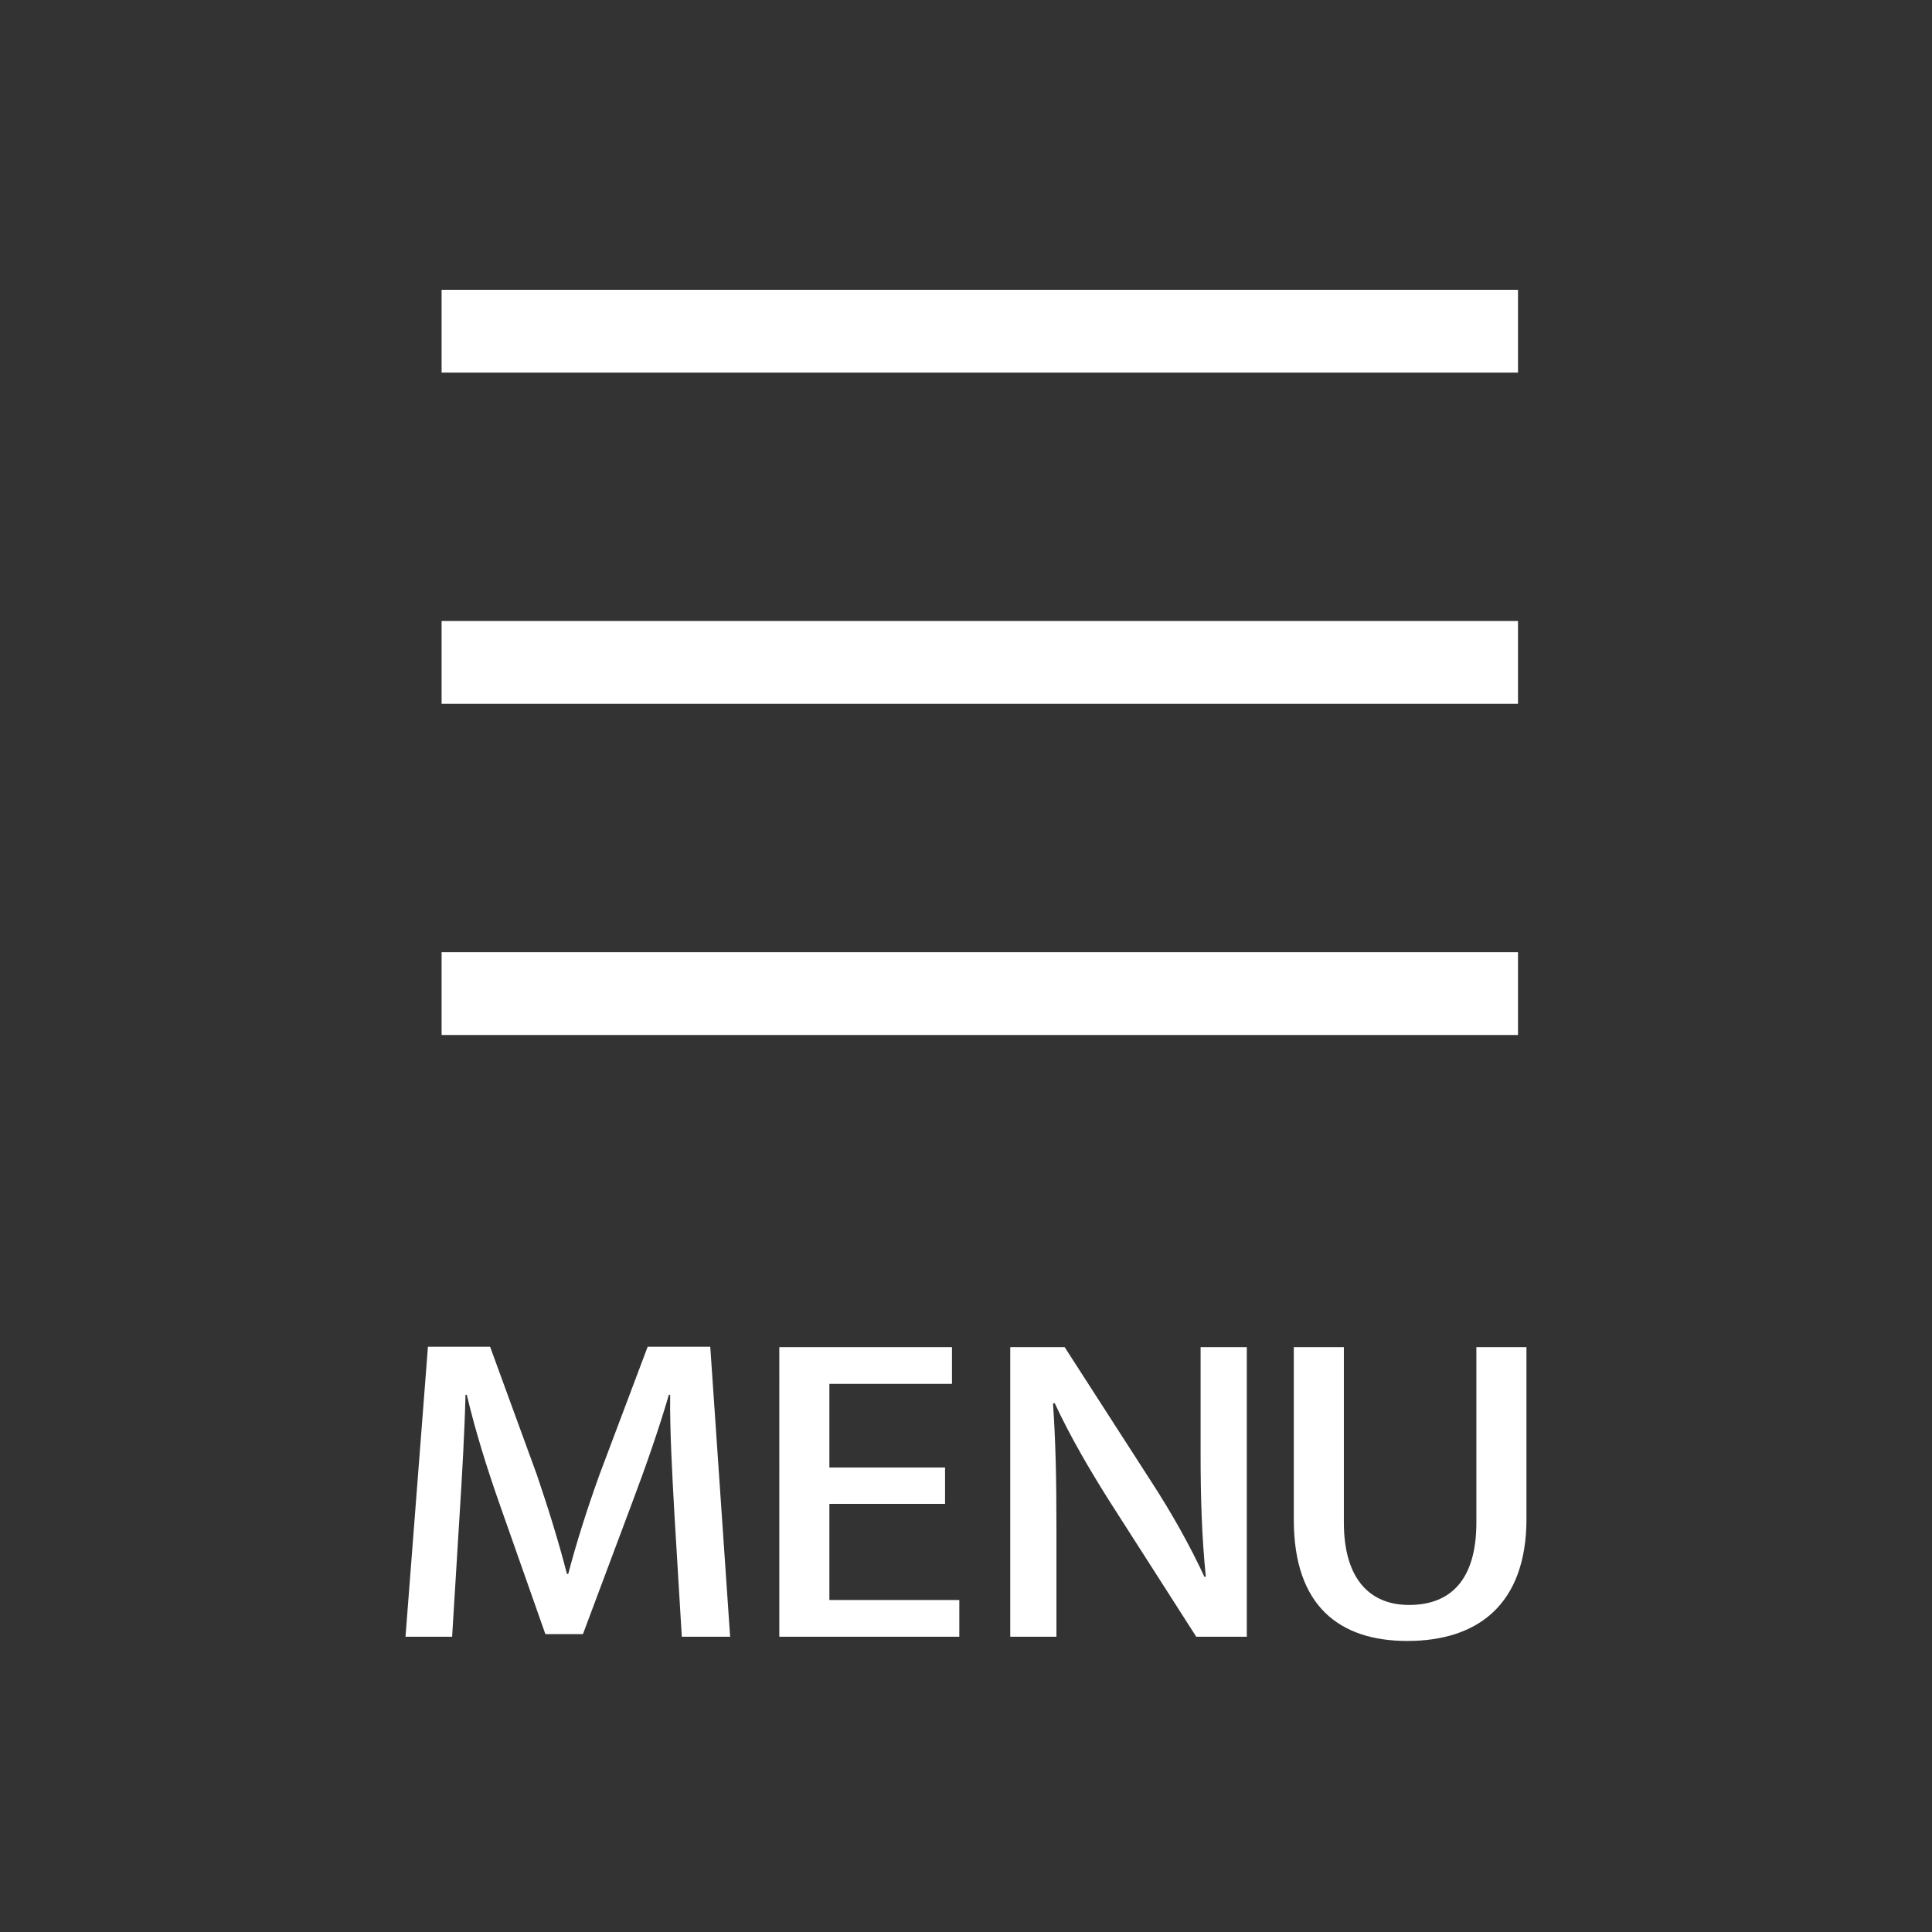
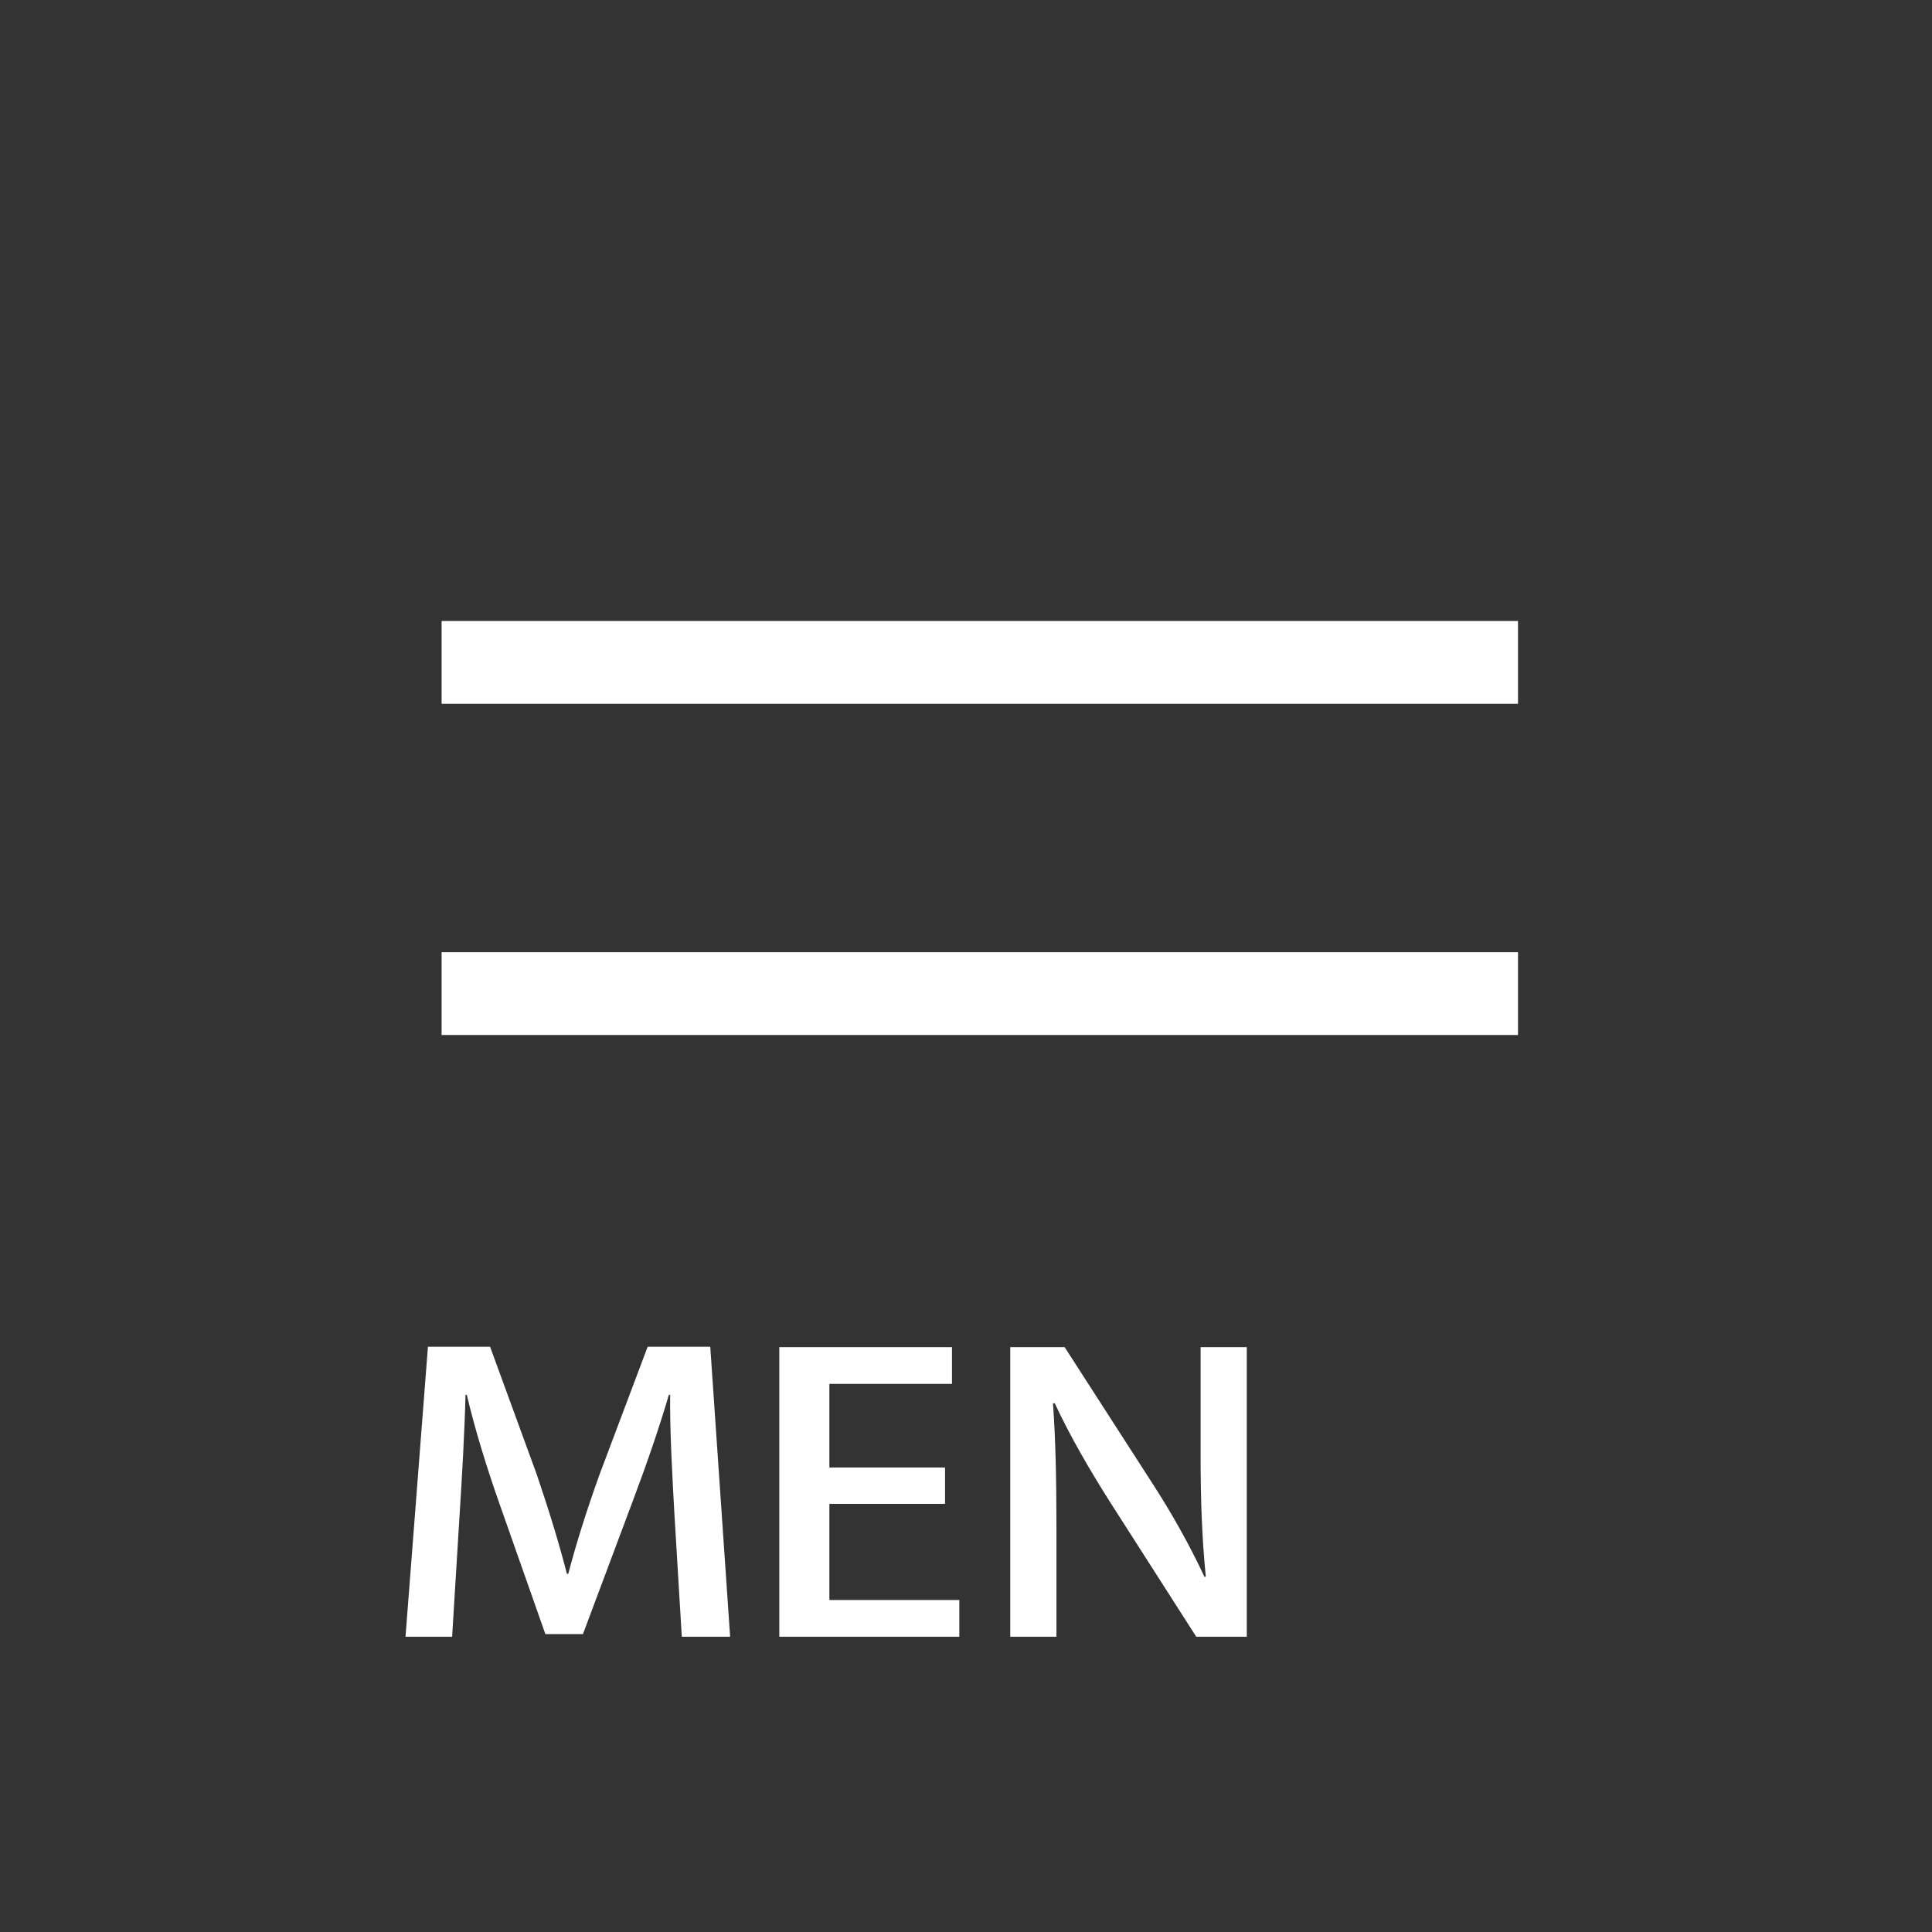
<svg xmlns="http://www.w3.org/2000/svg" version="1.0" x="0px" y="0px" width="70px" height="70px" viewBox="0 0 70 70" enable-background="new 0 0 70 70" xml:space="preserve">
  <rect x="0" y="0" width="70" height="70" fill="#333333" stroke="none" />
  <g id="MENU">
    <g display="none">
      <g display="inline">
-         <path fill="#404040" d="M26.39,58.545h-1.22l-0.283-4.286c-0.089-1.362-0.208-3.125-0.193-4.1h-0.045     c-0.372,1.075-0.833,2.25-1.383,3.574l-2.024,4.774h-0.908l-1.89-4.674c-0.551-1.375-0.983-2.575-1.294-3.675h-0.045     c-0.029,1.162-0.119,2.737-0.223,4.199l-0.312,4.187h-1.177l0.789-9.522h1.518l1.995,4.836c0.477,1.188,0.849,2.199,1.146,3.187     h0.044c0.284-0.962,0.67-1.962,1.176-3.187l2.069-4.836h1.548L26.39,58.545z" />
-         <path fill="#404040" d="M26.528,58.67h-1.477L24.75,54.1c-0.071-1.086-0.156-2.387-0.179-3.341     c-0.314,0.868-0.698,1.845-1.187,3.021l-2.057,4.853h-1.079l-1.921-4.753c-0.478-1.192-0.839-2.187-1.116-3.073     c-0.038,0.992-0.109,2.249-0.203,3.561l-0.32,4.303h-1.433l0.011-0.135l0.799-9.638h1.72l2.026,4.914     c0.459,1.143,0.789,2.045,1.05,2.872c0.279-0.885,0.638-1.799,1.081-2.872l2.102-4.914h1.751l0.008,0.116L26.528,58.67z      M25.289,58.42h0.964l-0.695-9.272h-1.346l-2.036,4.76c-0.495,1.196-0.883,2.194-1.171,3.173l-0.026,0.09h-0.234l-0.027-0.09     c-0.274-0.91-0.626-1.89-1.142-3.176l-1.961-4.757h-1.315l-0.768,9.272h0.92l0.303-4.07c0.115-1.612,0.196-3.141,0.223-4.193     l0.003-0.122h0.266l0.026,0.092c0.292,1.031,0.703,2.195,1.291,3.662l1.857,4.595h0.736l1.993-4.697     c0.594-1.432,1.033-2.565,1.379-3.566l0.029-0.085h0.266l-0.002,0.127c-0.015,0.93,0.094,2.589,0.182,3.922L25.289,58.42z" />
-       </g>
+         </g>
      <g display="inline">
        <path fill="#404040" d="M34.768,58.545h-5.982v-9.522h5.729v0.875h-4.494v3.224h4.226v0.862h-4.226v3.687h4.747V58.545z" />
        <path fill="#404040" d="M34.895,58.67h-6.235v-9.772h5.982v1.125h-4.494v2.974h4.227v1.112h-4.227v3.437h4.747V58.67z      M28.914,58.42h5.727v-0.625h-4.747v-3.937h4.227v-0.612h-4.227v-3.474h4.494v-0.625h-5.474V58.42z" />
      </g>
      <g display="inline">
        <path fill="#404040" d="M44.643,58.545h-1.235l-3.617-5.012c-0.76-1.062-1.488-2.124-2.038-3.174l-0.06,0.013     c0.104,1.212,0.118,2.324,0.118,3.974v4.199h-1.158v-9.522h1.293l3.661,5.011c0.803,1.138,1.458,2.125,1.979,3.112l0.029-0.013     c-0.119-1.325-0.148-2.462-0.148-3.962v-4.148h1.177V58.545z" />
        <path fill="#404040" d="M44.77,58.67h-1.429l-0.038-0.053l-3.615-5.012c-0.64-0.893-1.298-1.842-1.834-2.794     c0.07,1.016,0.085,2.035,0.085,3.534v4.324h-1.415v-9.772h1.487l3.698,5.062c0.598,0.847,1.215,1.747,1.735,2.667     c-0.087-1.158-0.105-2.204-0.105-3.456v-4.273h1.431V58.67z M43.472,58.42h1.044v-9.272h-0.923v4.023     c0,1.429,0.024,2.588,0.148,3.951l0.009,0.09l-0.223,0.095l-0.056-0.104c-0.561-1.066-1.278-2.119-1.97-3.099l-3.622-4.957H36.78     v9.272h0.904v-4.074c0-1.713-0.019-2.797-0.119-3.963l-0.009-0.109l0.264-0.057l0.045,0.085c0.562,1.069,1.308,2.15,2.031,3.159     L43.472,58.42z" />
      </g>
      <g display="inline">
        <path fill="#404040" d="M55.098,54.721c0,2.862-1.757,3.975-4.018,3.975c-2.114,0-3.797-1.038-3.797-3.912v-5.748h1.236v5.761     c0,2.162,1.132,3.037,2.62,3.037c1.637,0,2.723-0.925,2.723-3.037v-5.761h1.235V54.721z" />
        <path fill="#404040" d="M51.081,58.821c-2.529,0-3.923-1.434-3.923-4.037v-5.873h1.489v5.886c0,1.878,0.885,2.912,2.493,2.912     c1.698,0,2.596-1.007,2.596-2.912v-5.886h1.489v5.811C55.225,57.365,53.752,58.821,51.081,58.821z M47.413,49.161v5.623     c0,3.13,1.994,3.787,3.668,3.787c1.453,0,3.891-0.5,3.891-3.85v-5.561h-0.98v5.636c0,2.039-1.013,3.162-2.851,3.162     c-1.746,0-2.747-1.152-2.747-3.162v-5.636H47.413z" />
      </g>
    </g>
  </g>
  <g id="長方形_1_1_" enable-background="new    ">
    <g>
      <path fill="#FFFFFF" d="M26.454,59.303h-1.751l-0.266-4.417c-0.078-1.427-0.172-3.046-0.156-4.349h-0.047    c-0.36,1.234-0.829,2.579-1.33,3.909l-1.783,4.761H19.76l-1.642-4.664c-0.485-1.372-0.907-2.744-1.205-4.006h-0.047    c-0.031,1.303-0.125,2.963-0.219,4.431l-0.266,4.335h-1.689l0.813-10.508h2.252l1.689,4.623c0.438,1.289,0.798,2.455,1.095,3.607    h0.047c0.297-1.125,0.672-2.318,1.142-3.621l1.736-4.609h2.268L26.454,59.303z" />
      <path fill="#FFFFFF" d="M34.758,59.303h-6.522V48.809h6.256v1.331H30.05v3.031h4.191v1.317H30.05v3.483h4.708V59.303z" />
      <path fill="#FFFFFF" d="M45.173,59.303h-1.83L40.2,54.392c-0.72-1.139-1.439-2.373-1.986-3.553l-0.062,0.014    c0.094,1.331,0.125,2.688,0.125,4.527v3.923h-1.674V48.809h1.971l3.128,4.856c0.751,1.152,1.424,2.359,1.939,3.471l0.047-0.014    c-0.141-1.427-0.188-2.771-0.188-4.445v-3.868h1.674V59.303z" />
-       <path fill="#FFFFFF" d="M55.307,55.023c0,3.114-1.768,4.432-4.317,4.432c-2.455,0-4.113-1.263-4.113-4.39v-6.256h1.814v6.352    c0,2.099,0.985,2.99,2.361,2.99c1.502,0,2.44-0.905,2.44-2.99v-6.352h1.814V55.023z" />
    </g>
-     <rect x="16" y="10.5" fill="#FFFFFF" width="39" height="3" />
    <rect x="16" y="22.5" fill="#FFFFFF" width="39" height="3" />
    <rect x="16" y="34.5" fill="#FFFFFF" width="39" height="3" />
  </g>
</svg>